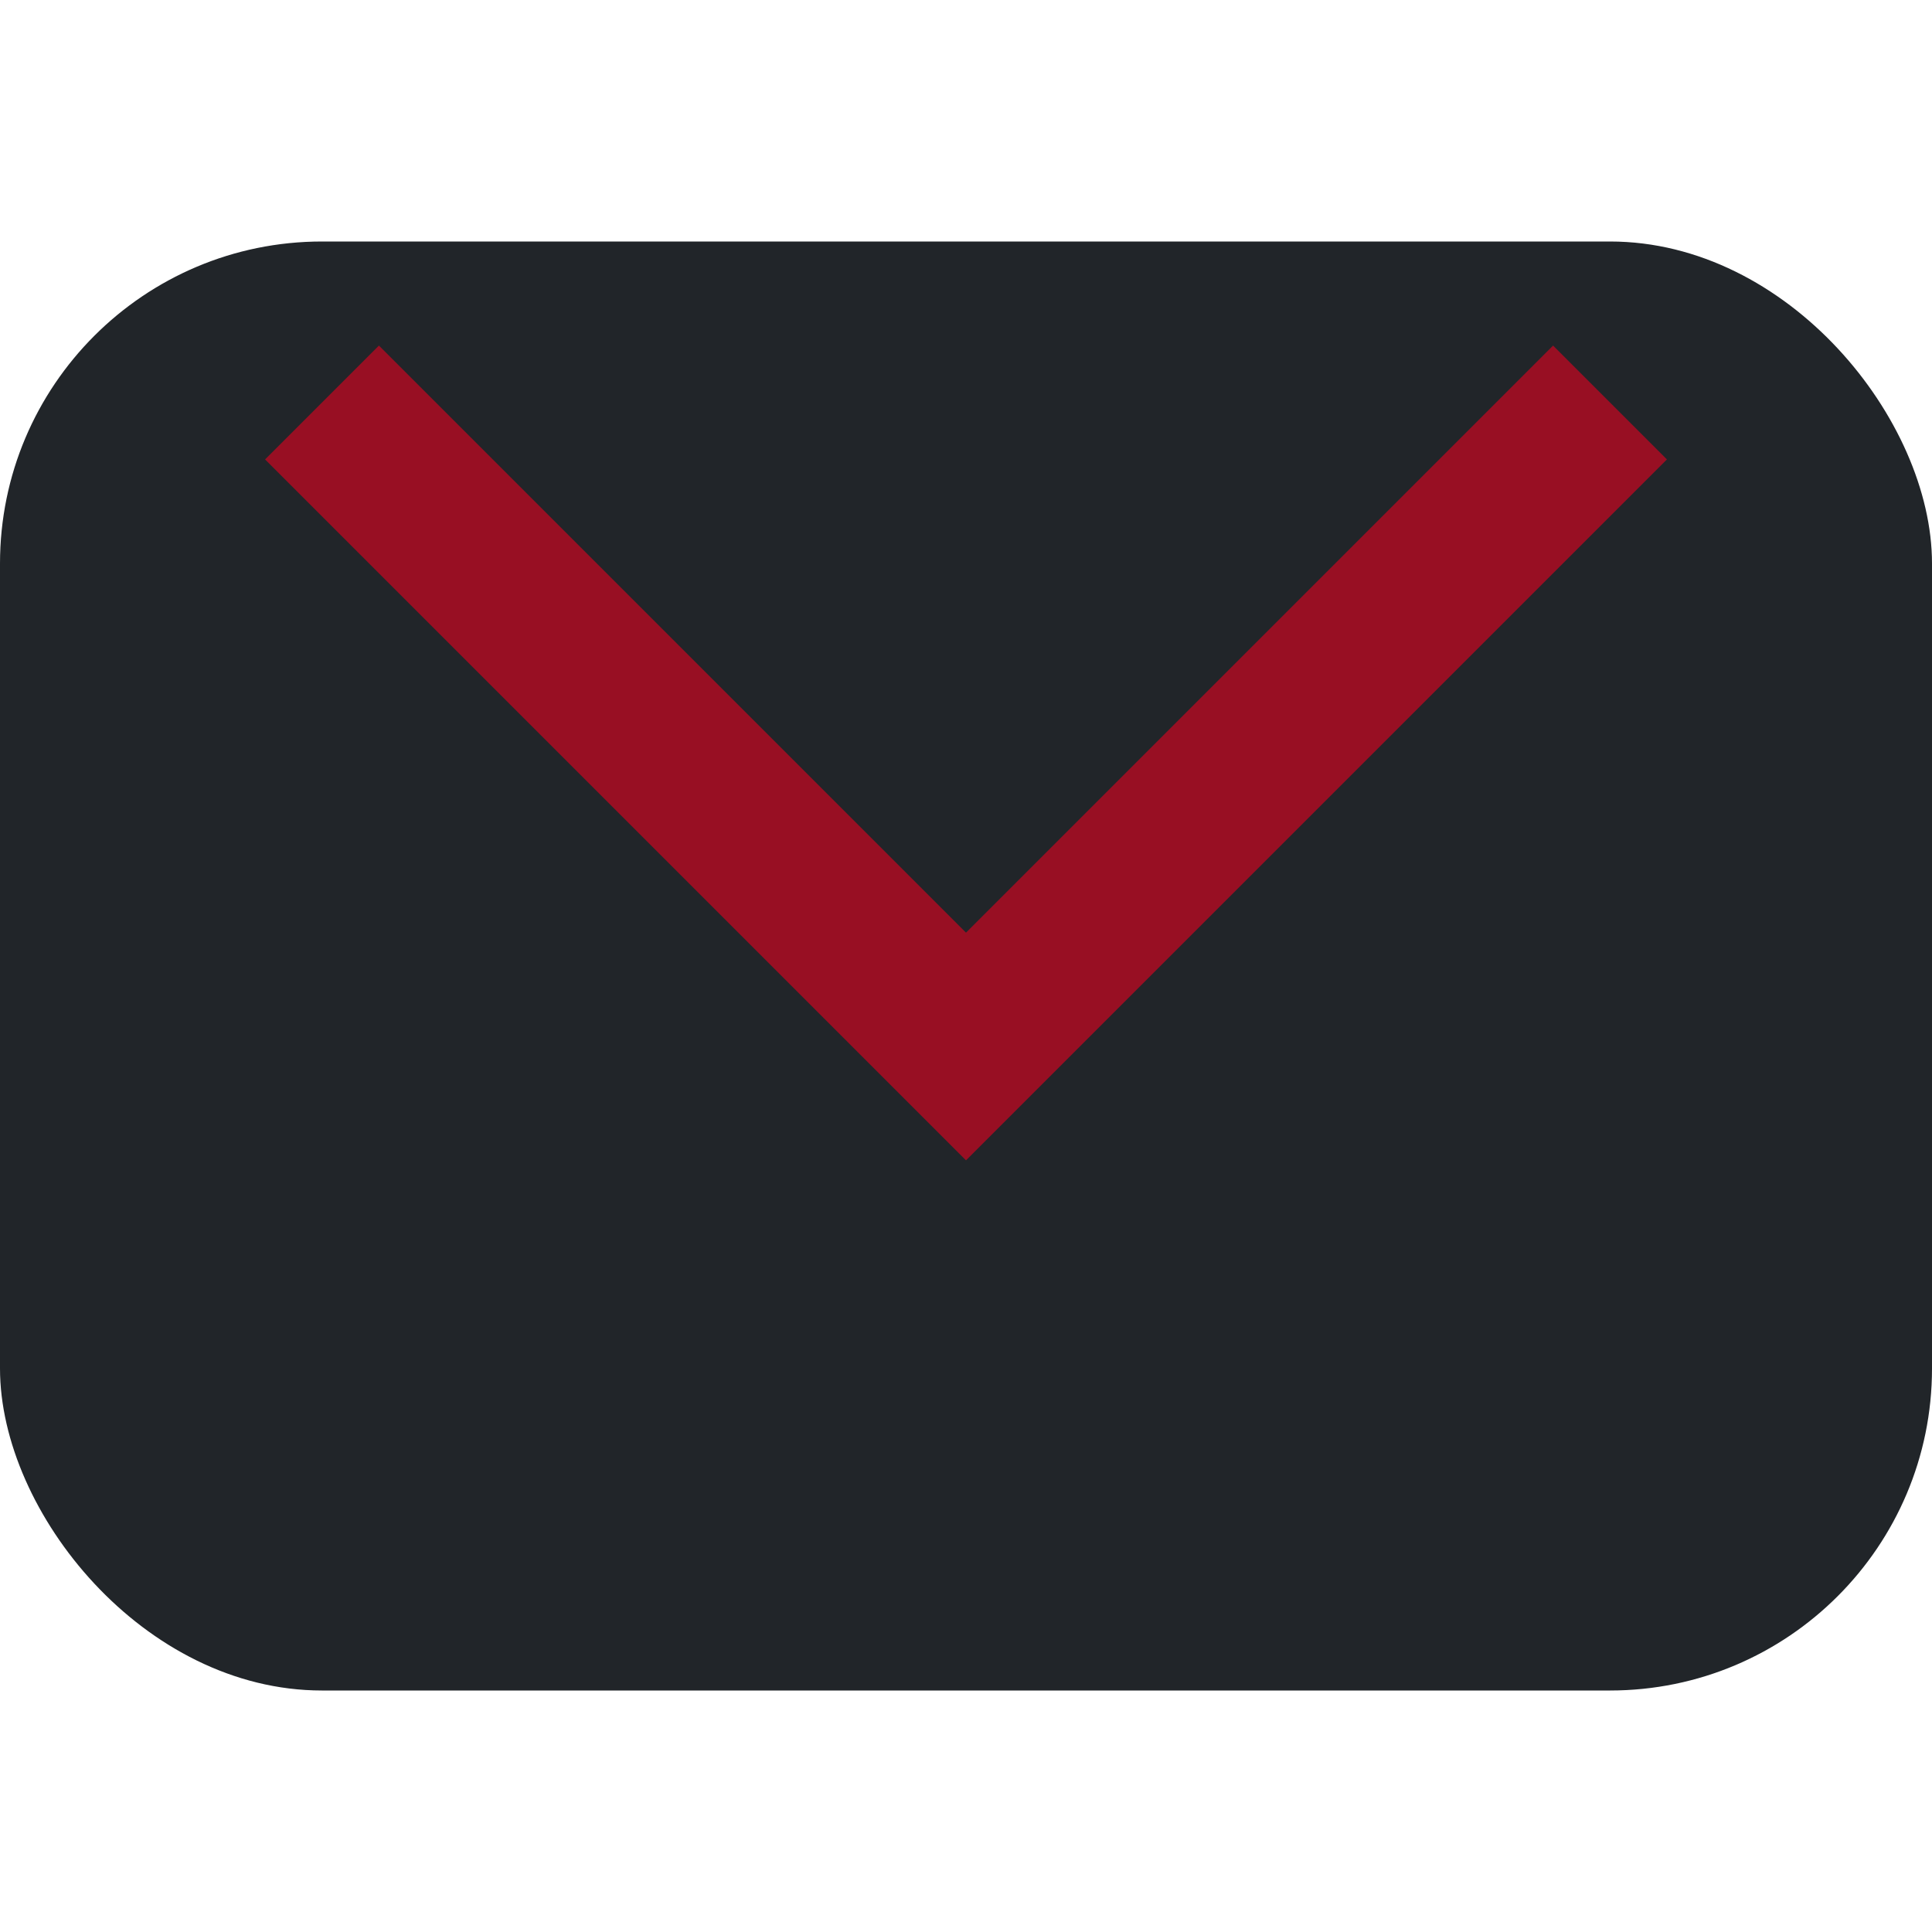
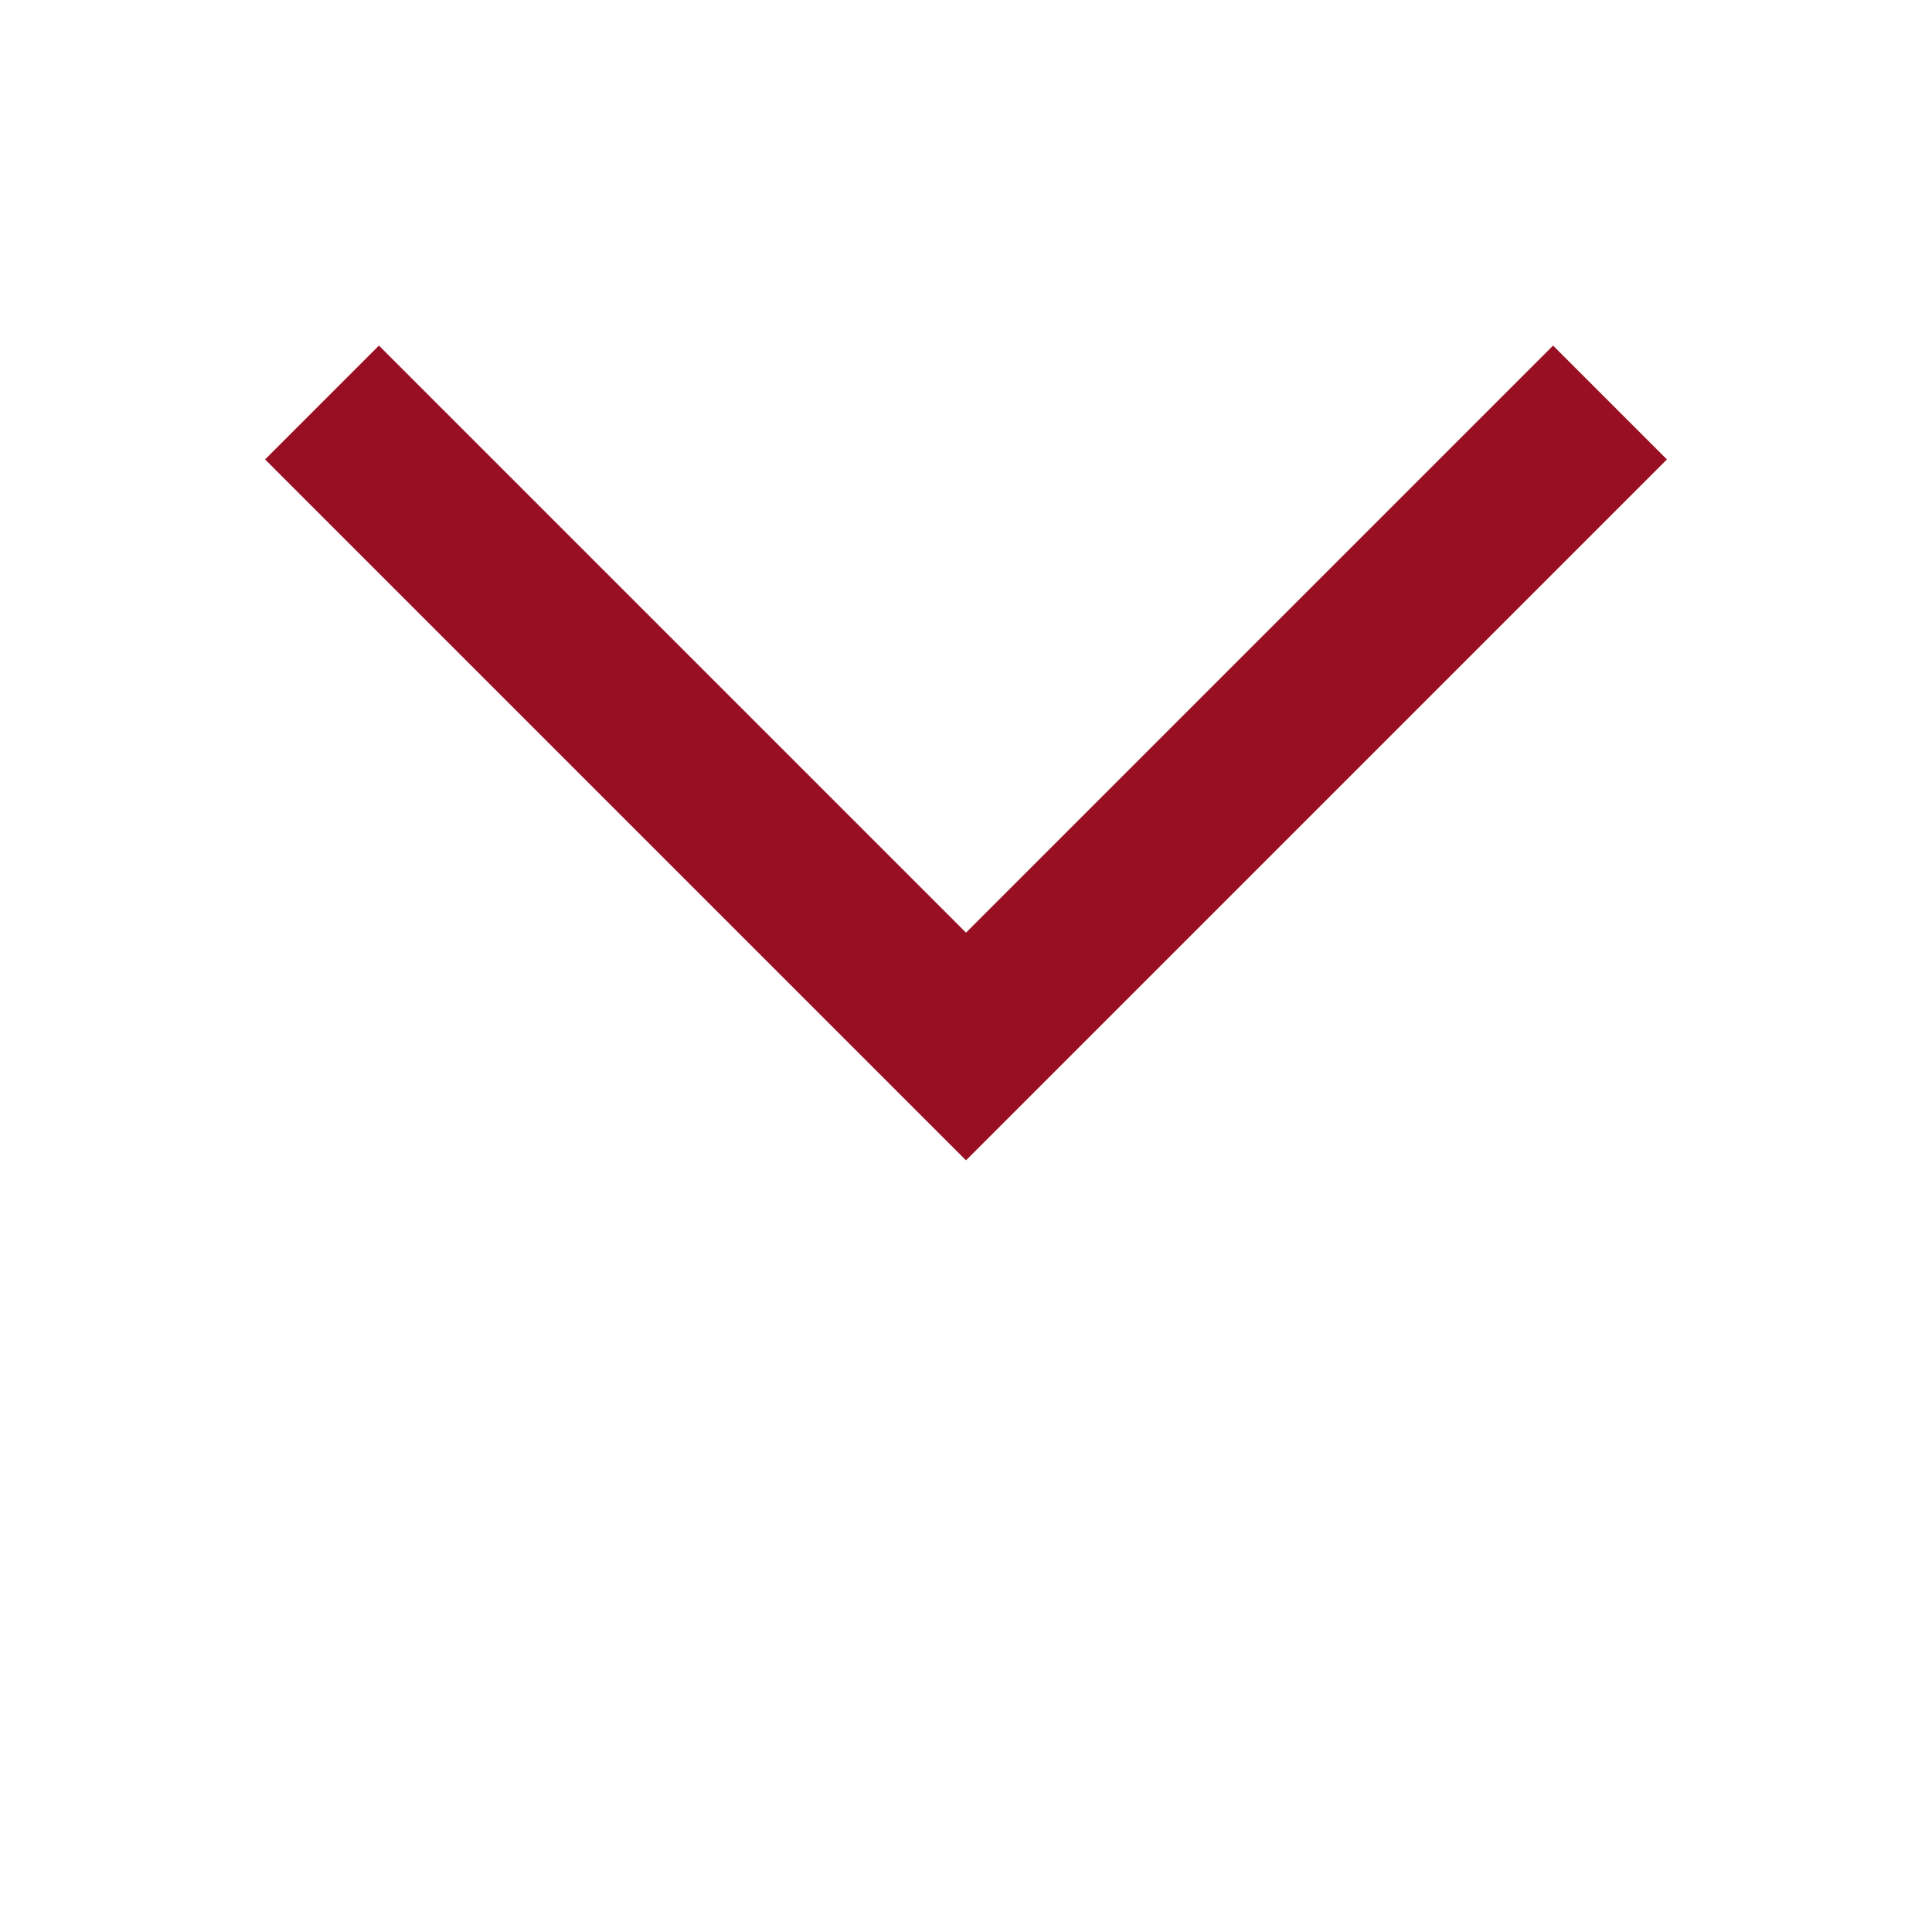
<svg xmlns="http://www.w3.org/2000/svg" width="24" height="24" viewBox="0 0 24 24">
-   <rect width="24" height="18" y="3" rx="4" fill="#212529" />
  <path d="M4 5l8 8 8-8" stroke="#980F23" stroke-width="2" fill="none" />
</svg>